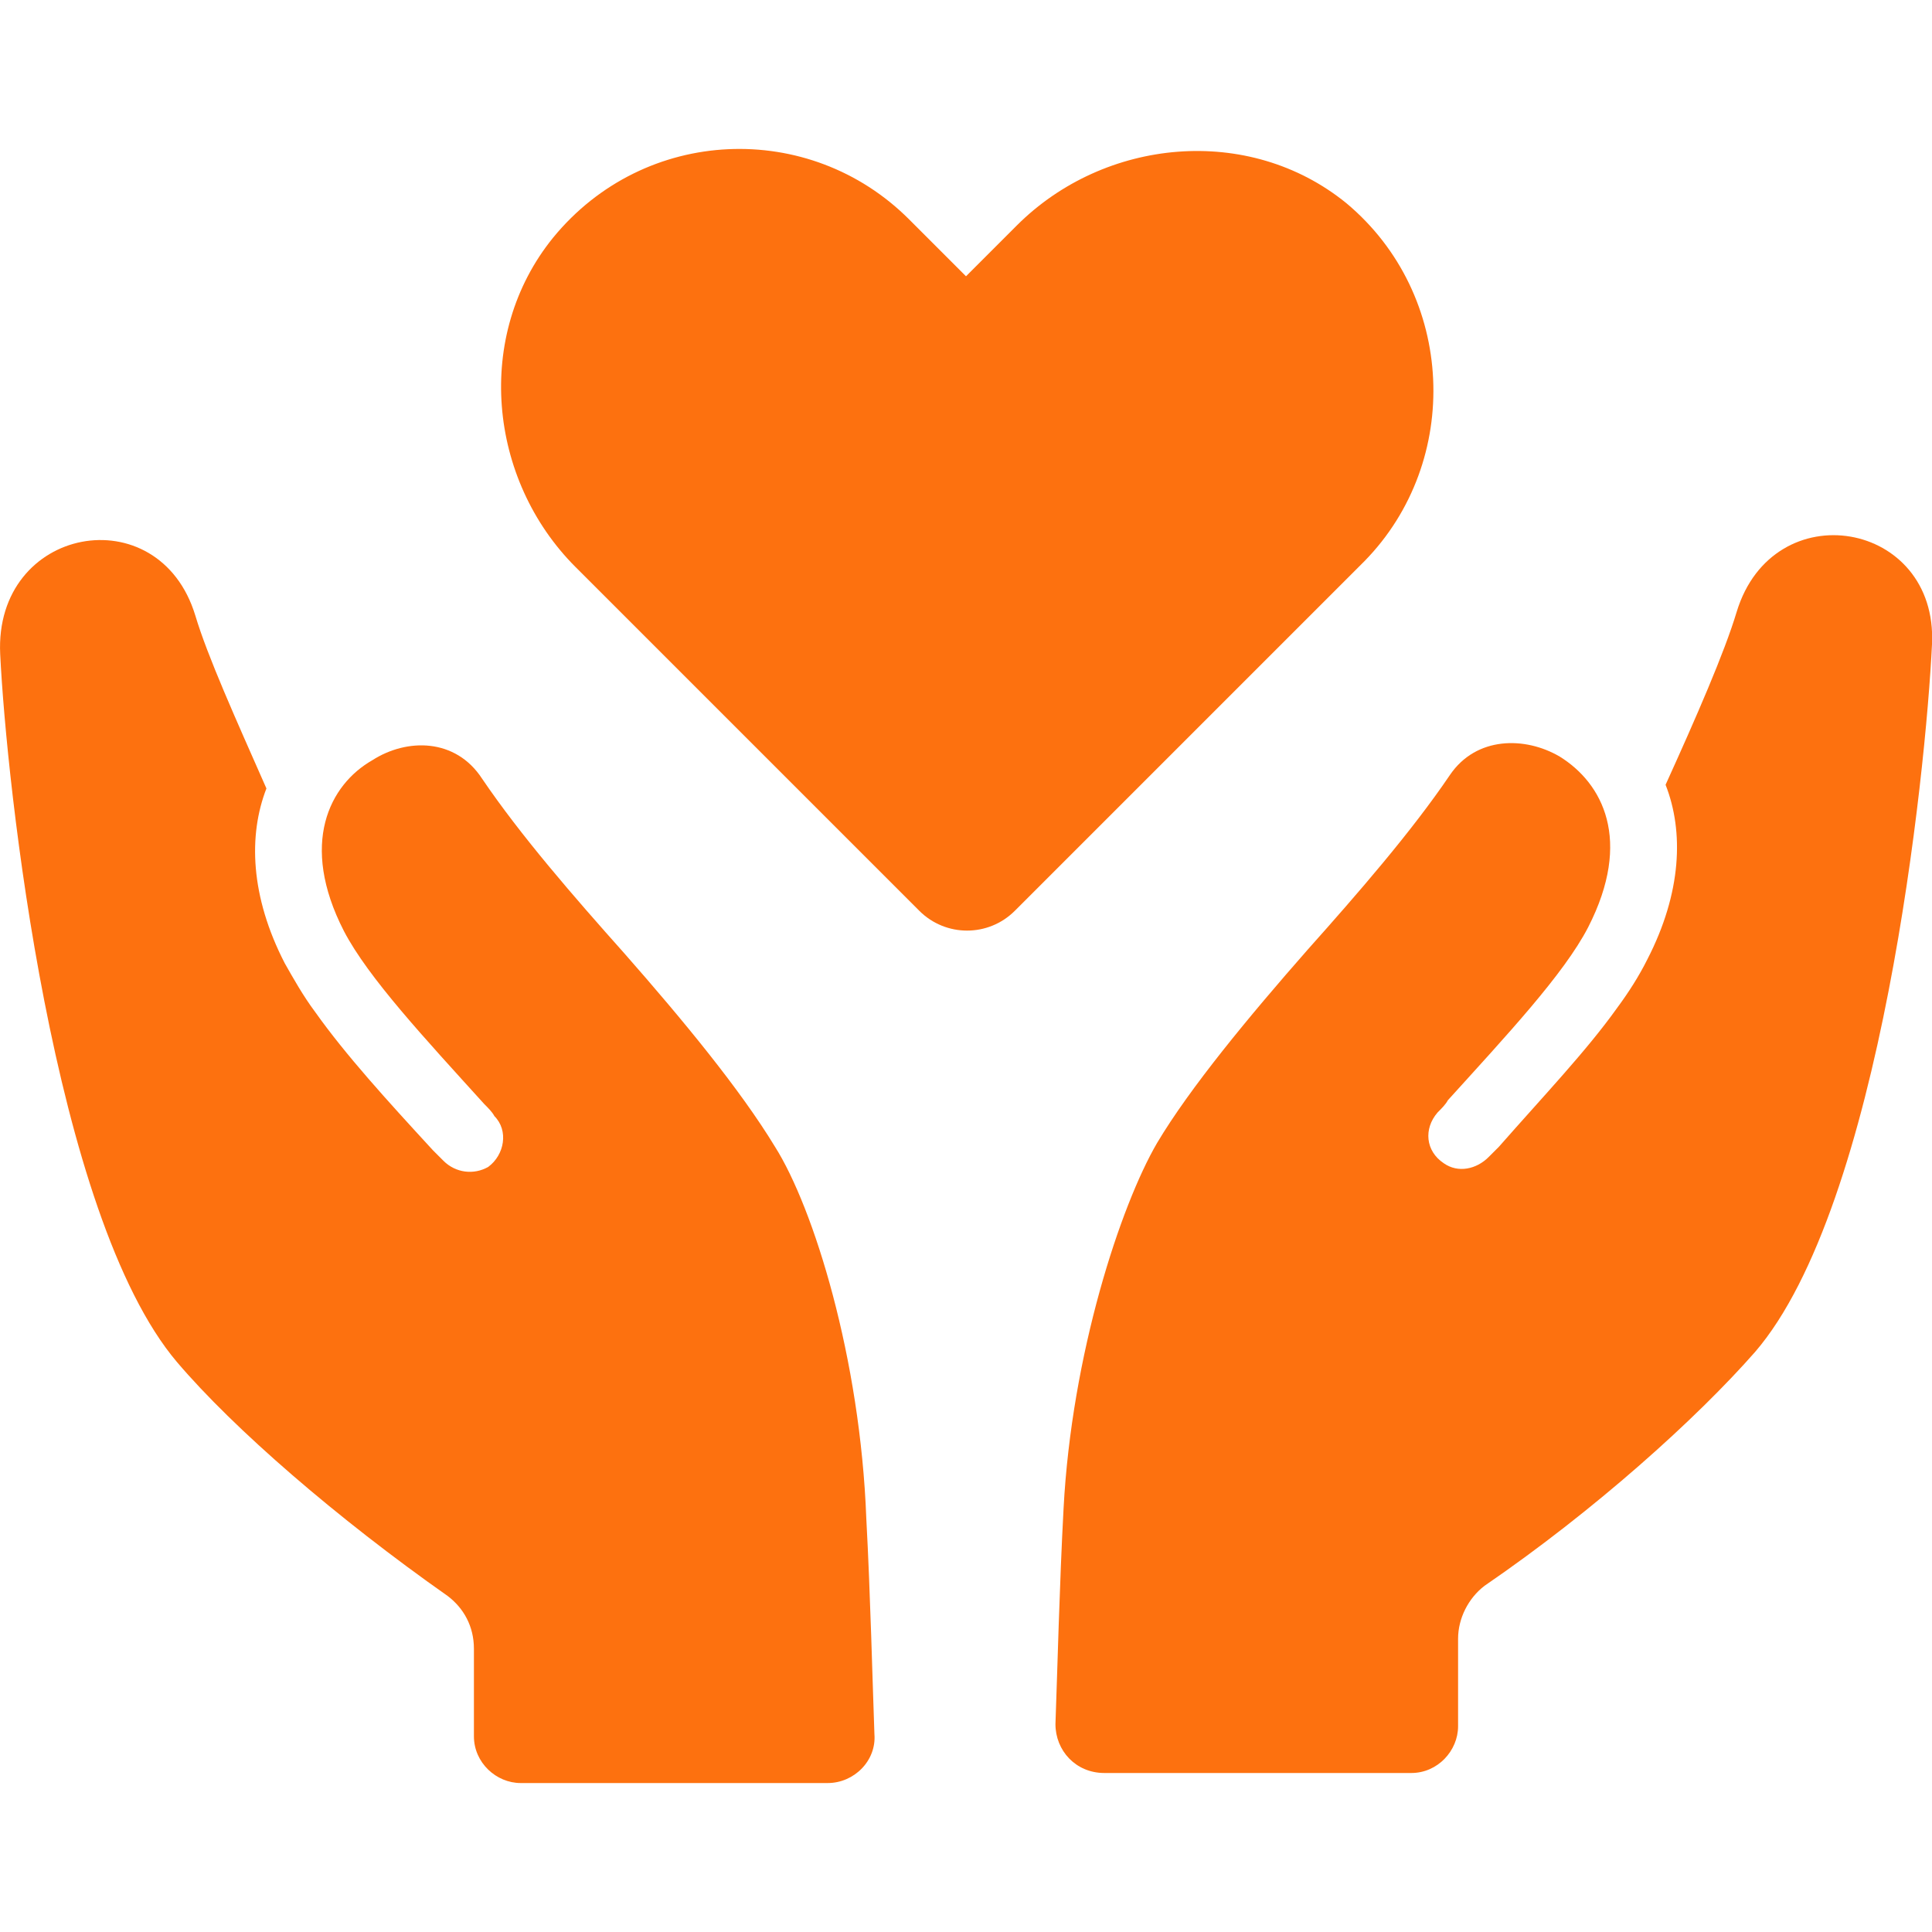
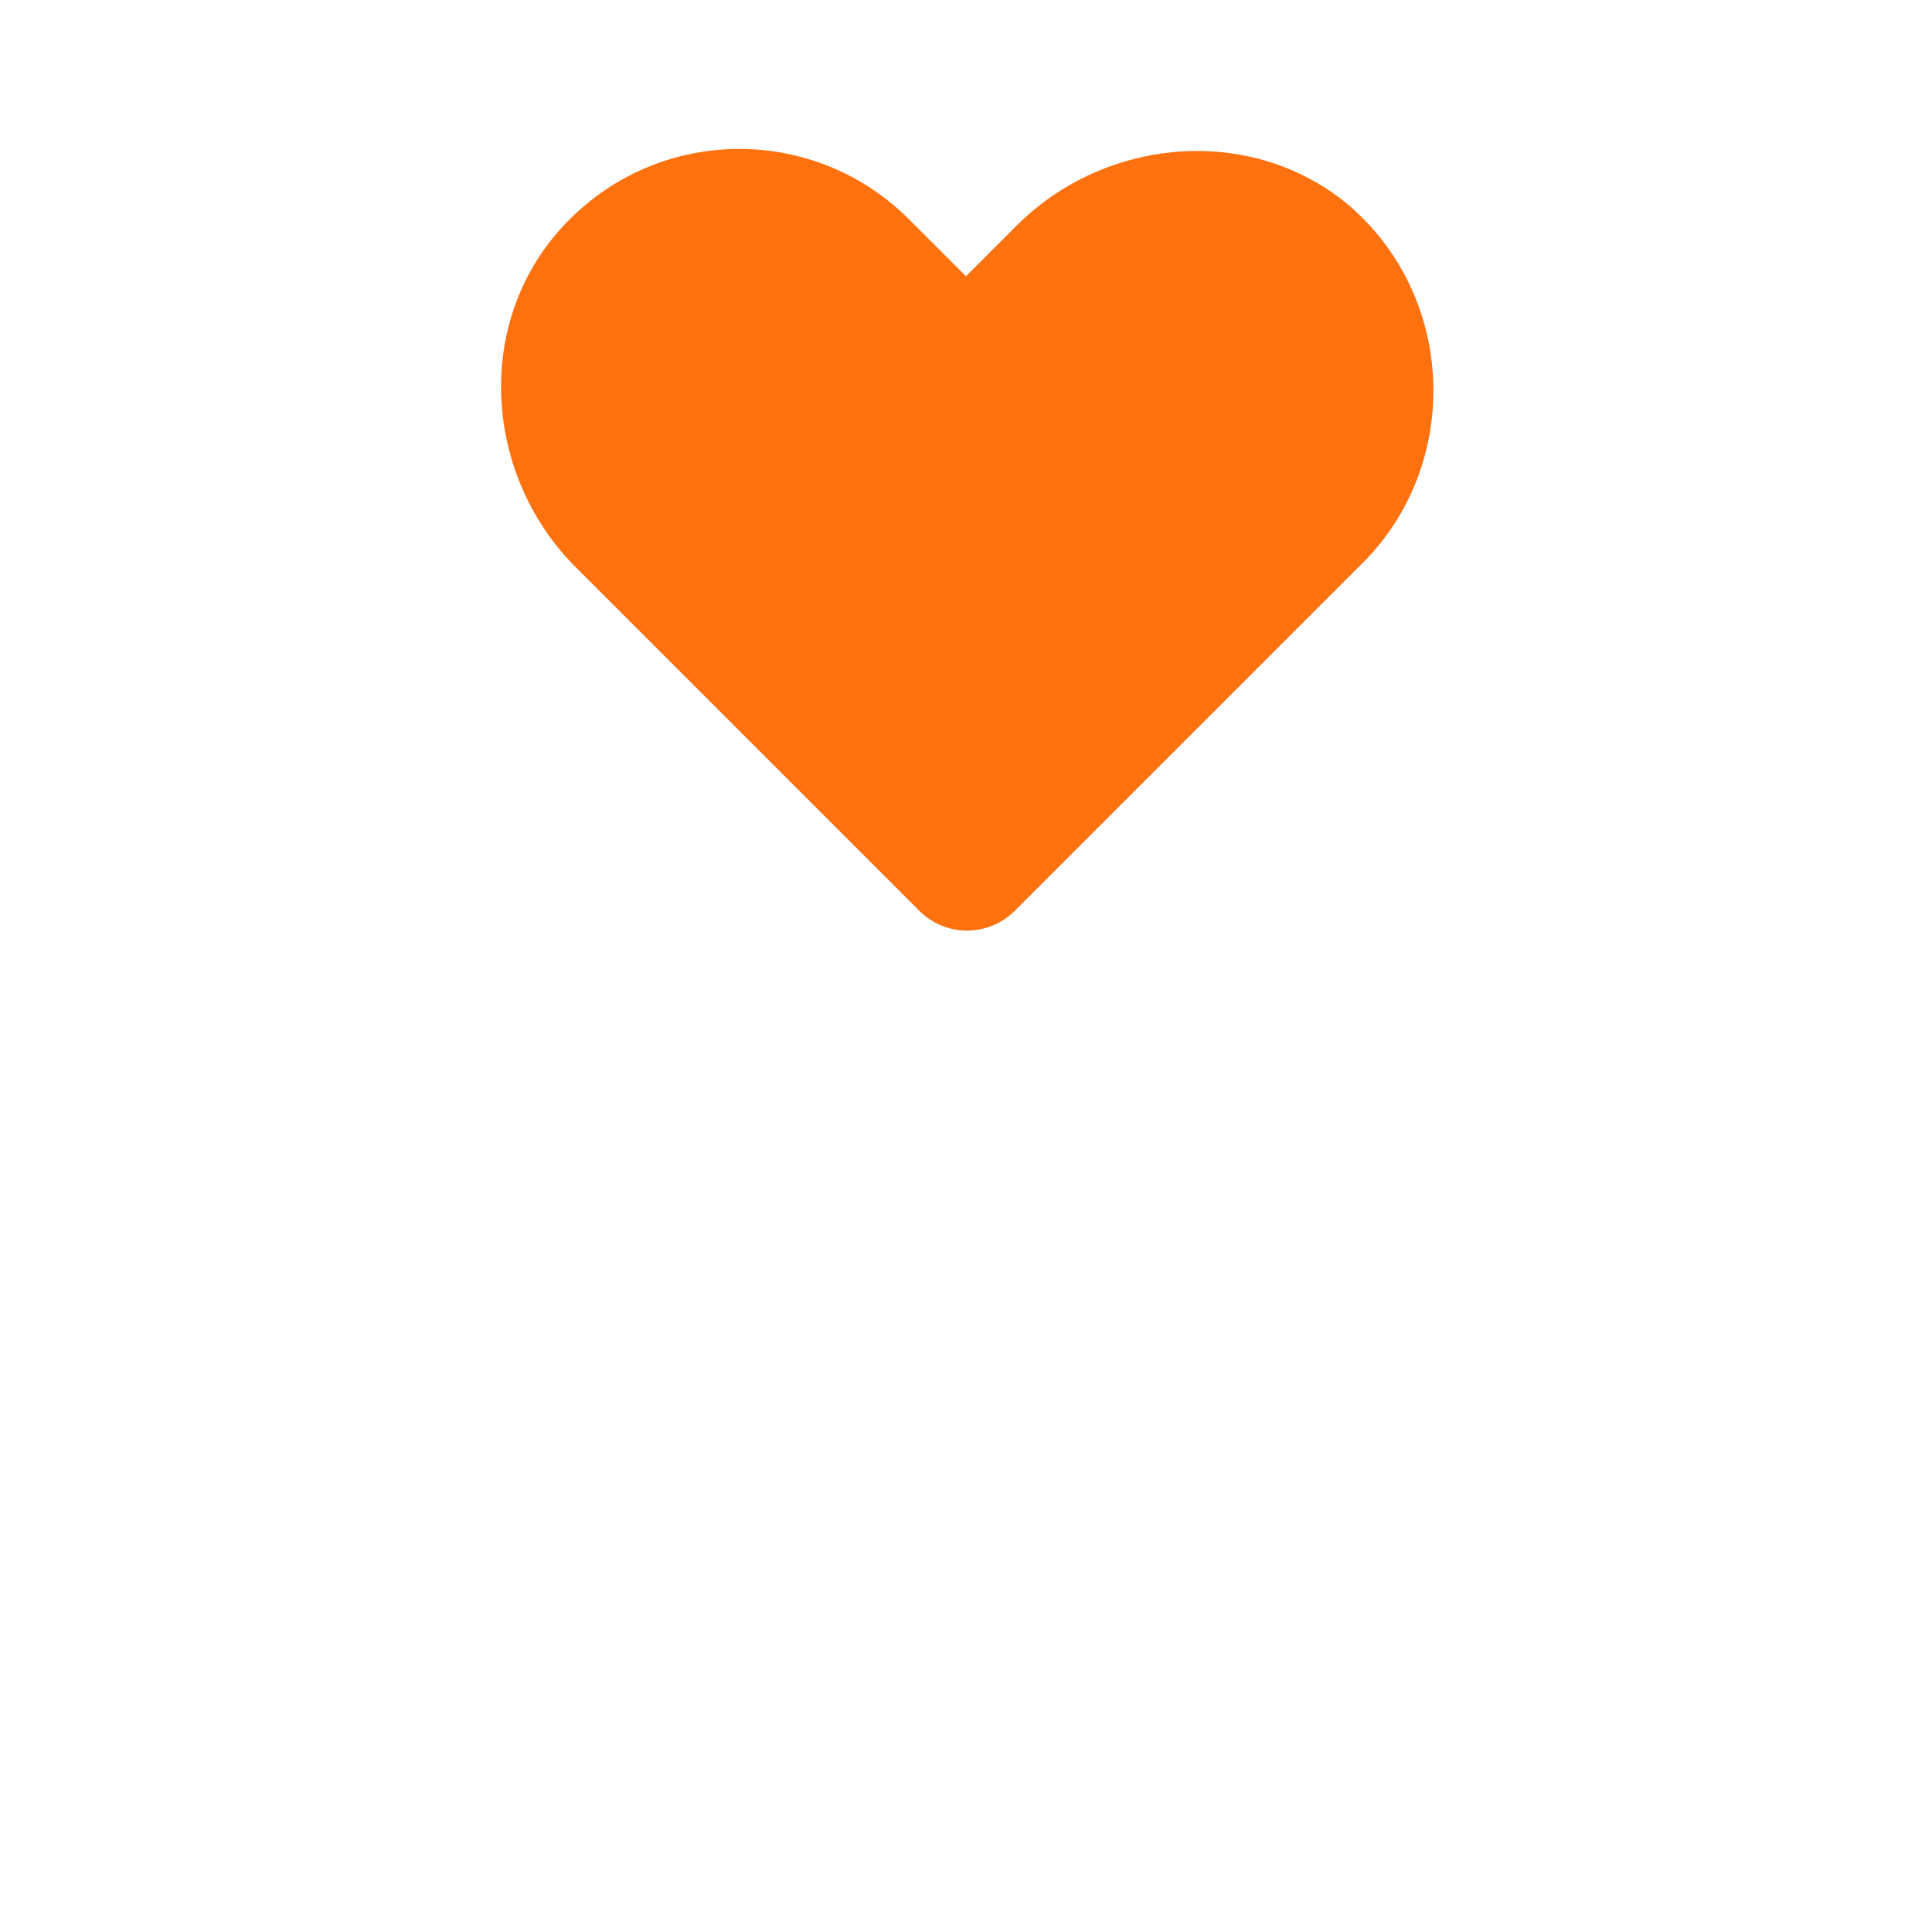
<svg xmlns="http://www.w3.org/2000/svg" version="1.1" id="Layer_1" x="0px" y="0px" viewBox="0 0 100 100" style="enable-background:new 0 0 100 100;" xml:space="preserve">
  <style type="text/css">
	.st0{fill:#4DD1BC;}
	.st1{fill:#FD710F;}
	.st2{fill:#795AF5;}
	.st3{fill:#FFFFFF;}
</style>
  <g>
-     <path class="st1" d="M89.89,31.67c-0.63,2.1-2.1,5.47-3.68,8.95c0.95,2.42,0.84,5.58-0.95,9.05c-0.42,0.84-0.95,1.68-1.58,2.53   c-1.58,2.21-3.79,4.53-6.1,7.16c-0.21,0.21-0.32,0.32-0.53,0.53c-0.63,0.63-1.58,0.84-2.32,0.32c-0.95-0.63-1.05-1.79-0.32-2.63   c0.21-0.21,0.42-0.42,0.53-0.63c3.05-3.37,6-6.52,7.26-8.95c2.32-4.53,0.74-7.47-1.47-8.84c-1.79-1.05-4.32-1.05-5.68,0.95   c-2,2.95-4.74,6.1-7.37,9.05c-3.05,3.47-6.1,7.16-7.79,10C58,62.4,55.47,70.08,55.05,78.08c-0.21,3.89-0.32,8.42-0.42,11.16   c0,1.37,1.05,2.53,2.53,2.53h15.89c1.37,0,2.42-1.16,2.42-2.42v-4.53c0-1.05,0.53-2.1,1.37-2.74c5.68-3.89,10.95-8.63,14-12.1   c6.53-7.58,8.84-29.99,9.16-36.63C100.31,26.93,91.78,25.46,89.89,31.67L89.89,31.67z" />
-     <path class="st1" d="M40.11,59.35c-1.79-2.95-4.74-6.53-7.79-10c-2.63-2.95-5.37-6.1-7.37-9.05c-1.37-2.1-3.89-2.1-5.68-0.95   c-2.21,1.26-3.79,4.32-1.47,8.84c1.26,2.42,4.21,5.58,7.26,8.95c0.21,0.21,0.42,0.42,0.53,0.63c0.74,0.74,0.53,2-0.32,2.63   c-0.74,0.42-1.68,0.32-2.32-0.32l-0.53-0.53c-2.42-2.63-4.53-4.95-6.1-7.16c-0.63-0.84-1.16-1.79-1.58-2.53   c-1.79-3.47-1.89-6.63-0.95-9.05c-1.58-3.58-3.05-6.84-3.68-8.95c-1.89-6.21-10.42-4.63-10.1,2S2.74,62.93,9.16,70.5   c2.95,3.47,8.31,8.1,14,12.1c0.84,0.63,1.37,1.58,1.37,2.74v4.53c0,1.37,1.16,2.42,2.42,2.42h15.89c1.37,0,2.53-1.16,2.42-2.53   c-0.1-2.74-0.21-7.26-0.42-11.16C44.53,70.29,42.11,62.51,40.11,59.35L40.11,59.35z" />
    <path class="st1" d="M69.68,10.51c-5.05-4.1-12.52-3.37-17.05,1.16L50,14.3l-2.95-2.95C41.9,6.2,33.37,6.51,28.63,12.3   c-4.1,5.05-3.37,12.52,1.16,17.05l17.79,17.79c1.37,1.37,3.58,1.37,4.95,0l18.1-18.1C75.68,23.88,75.36,15.25,69.68,10.51   L69.68,10.51z" />
  </g>
</svg>